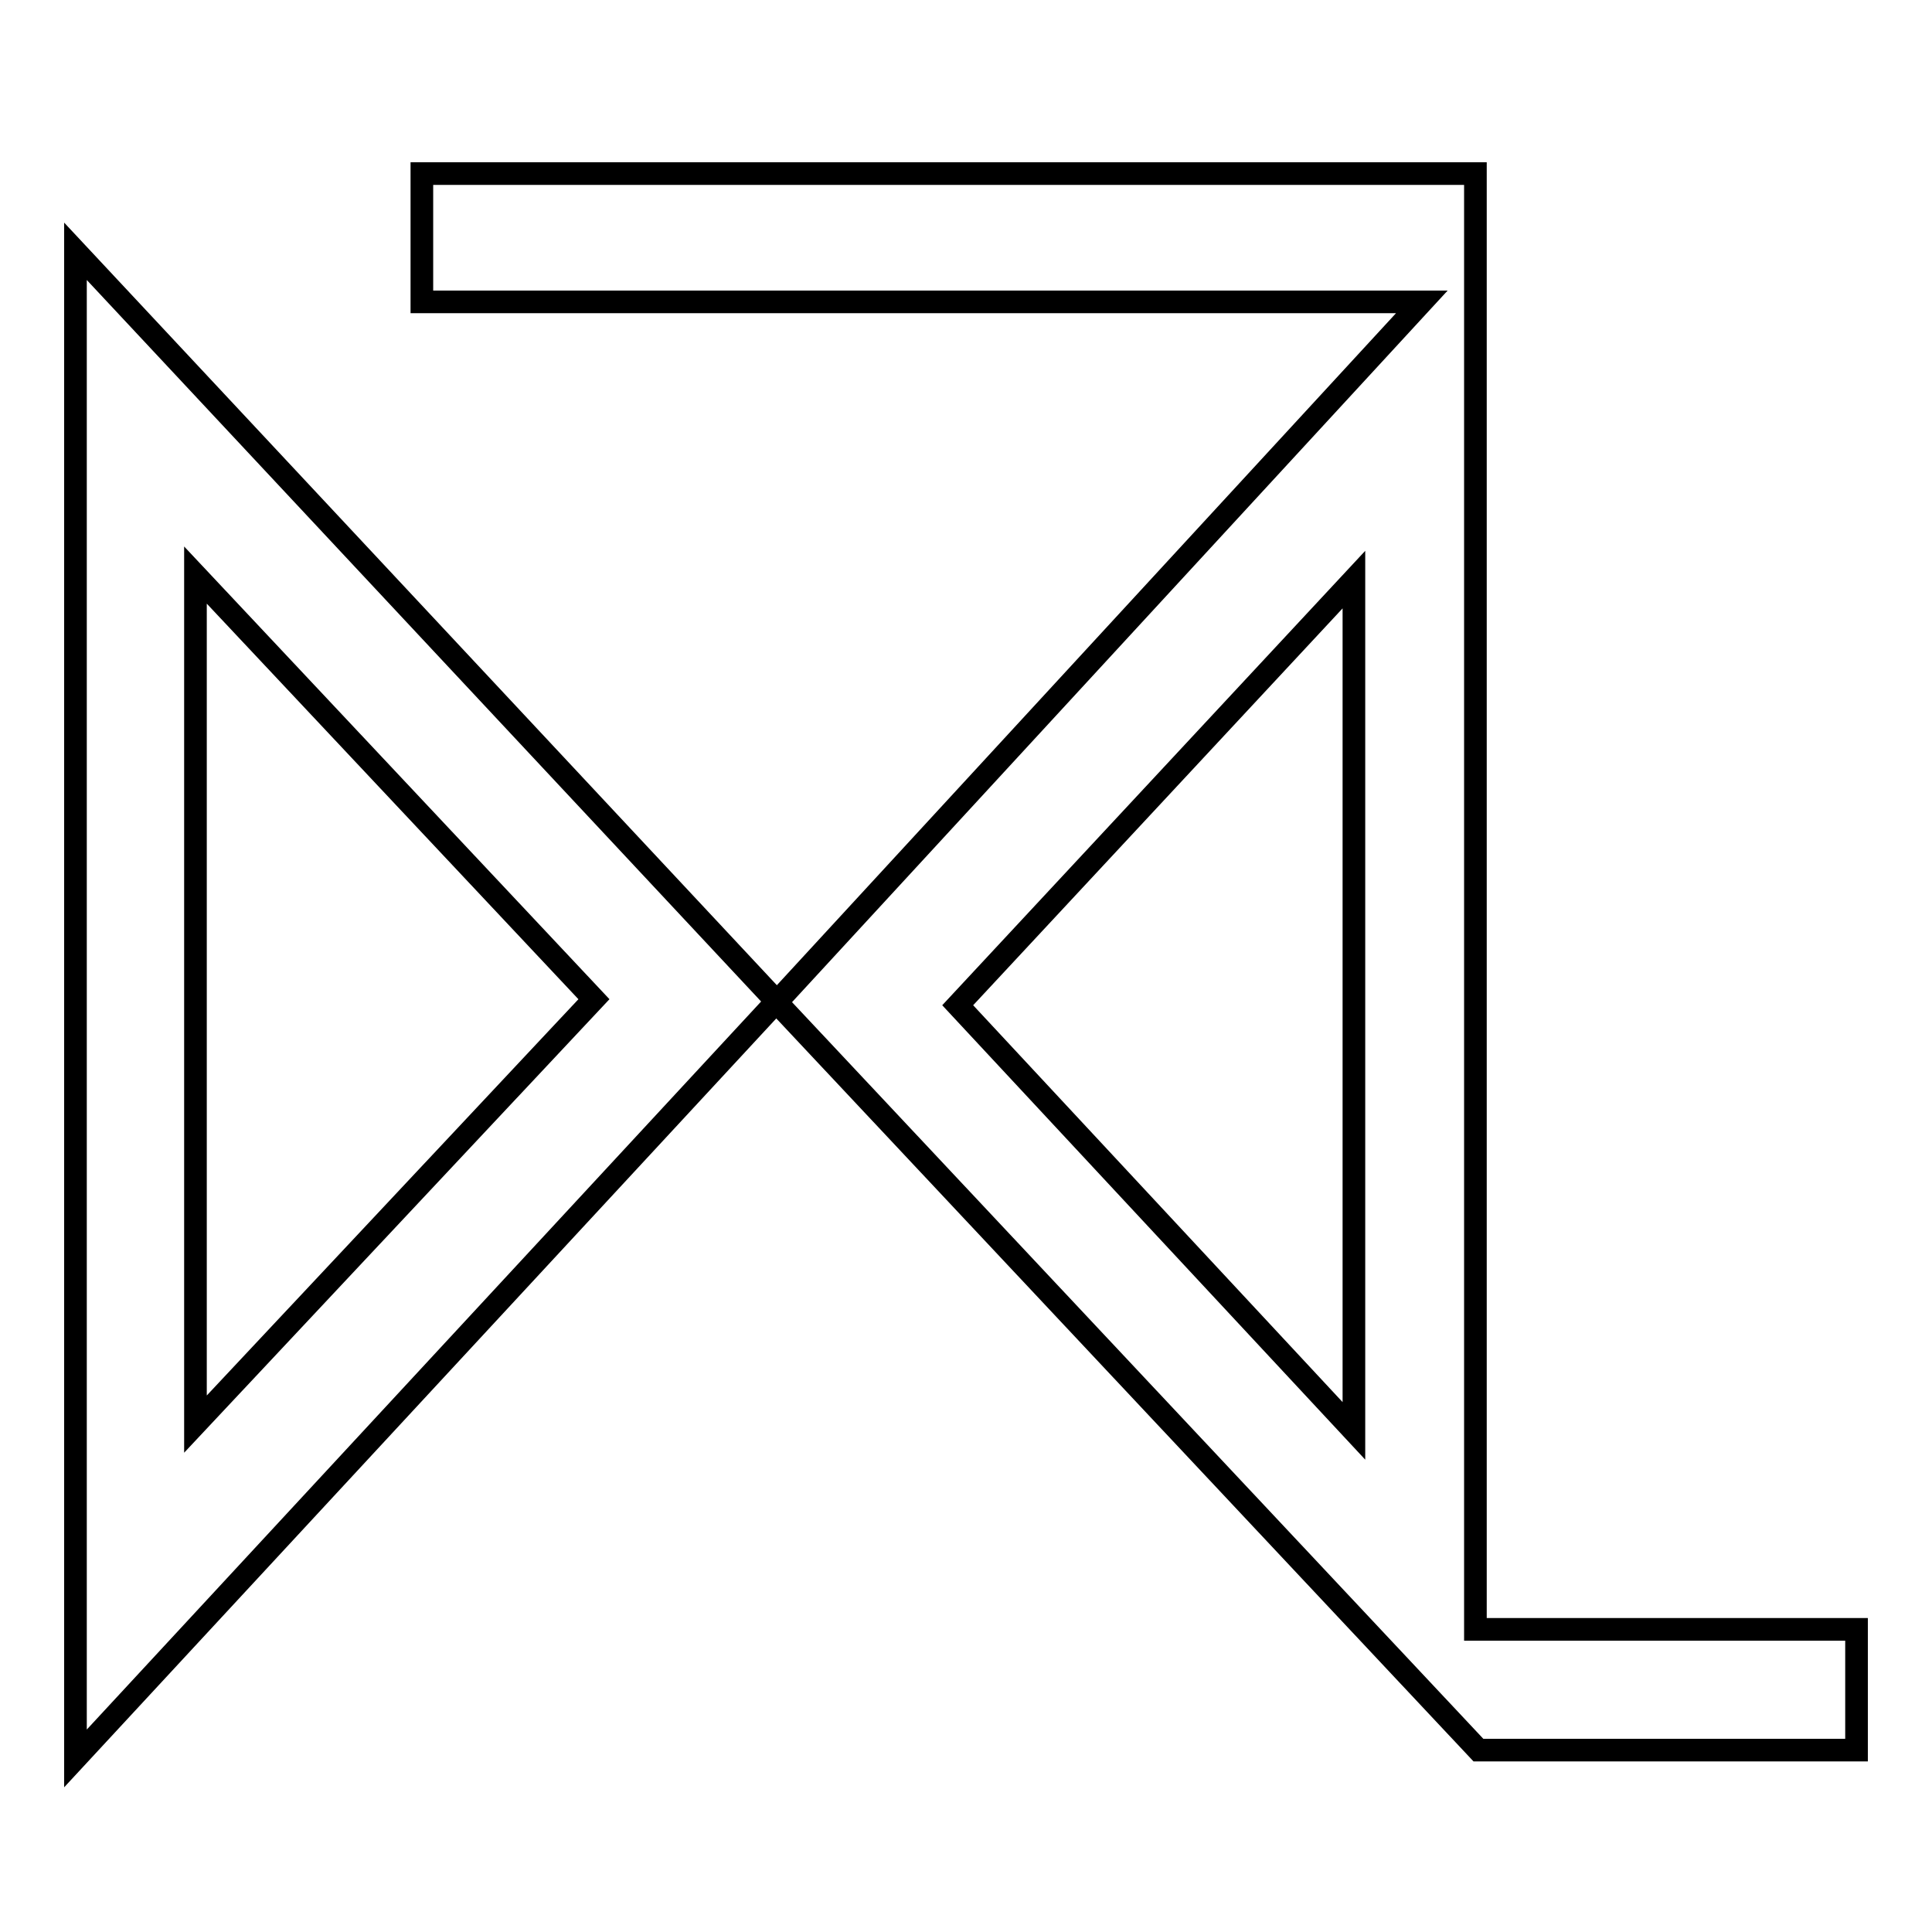
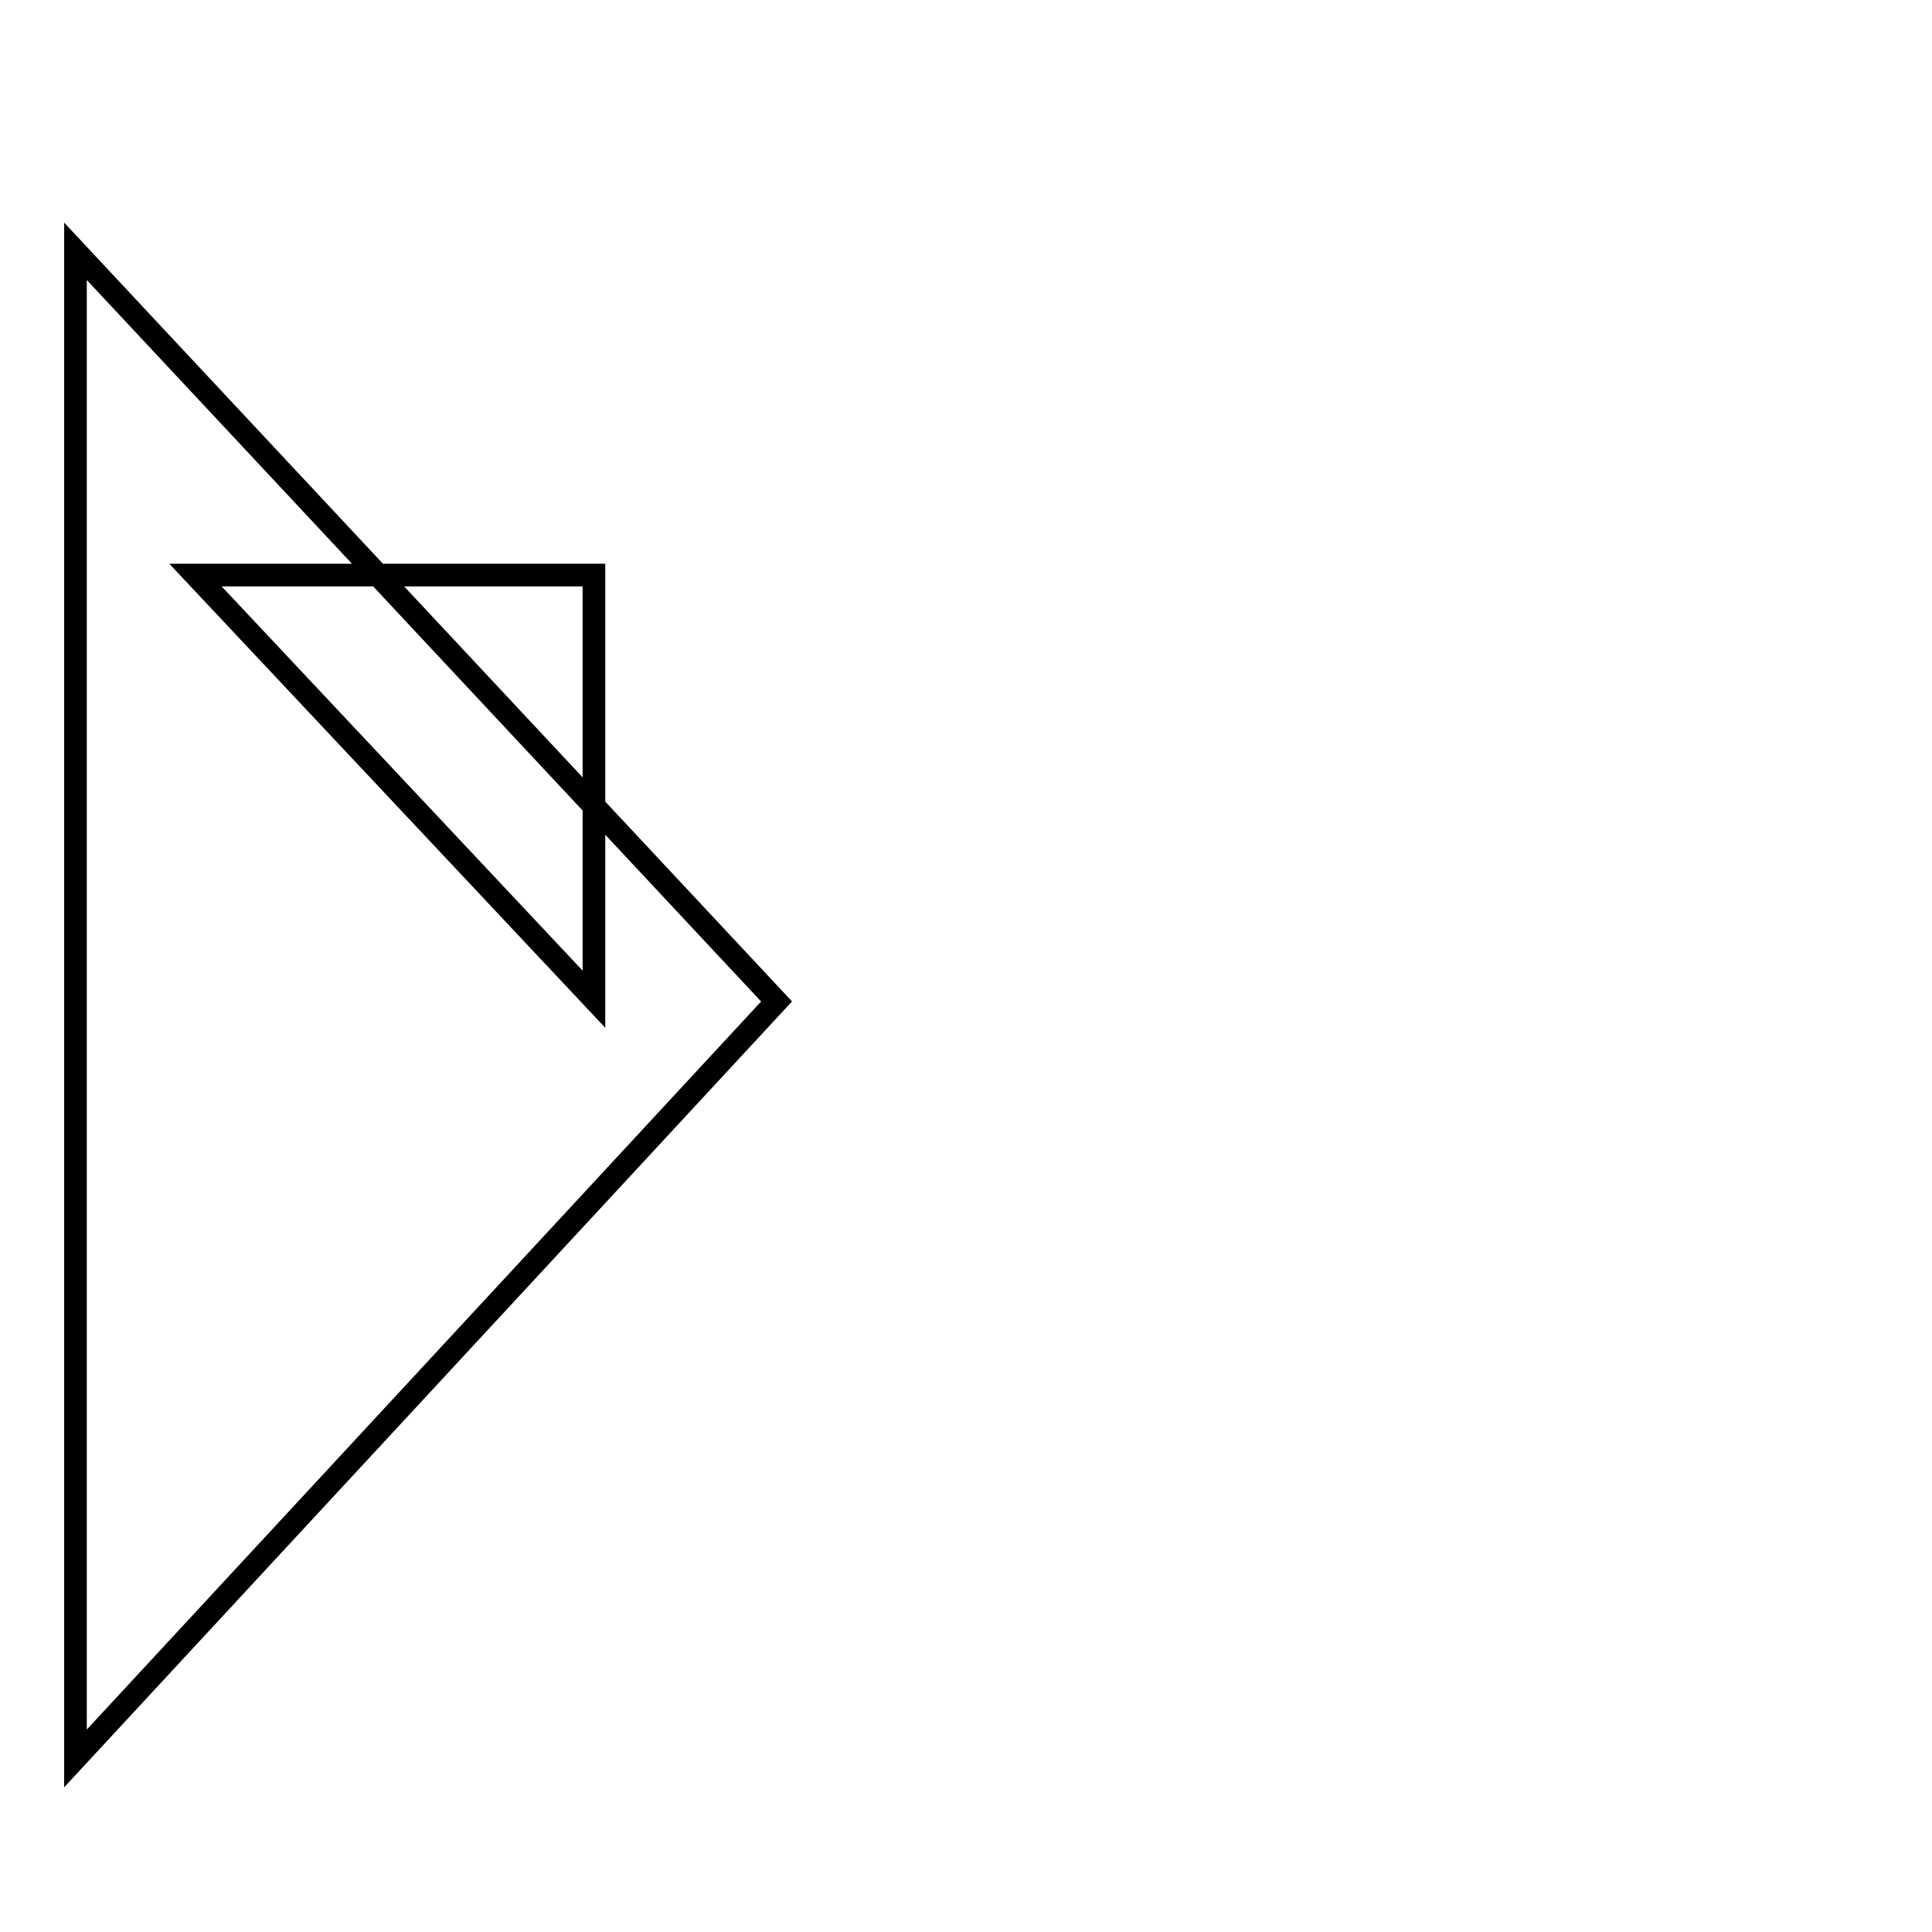
<svg xmlns="http://www.w3.org/2000/svg" version="1.1" x="0px" y="0px" viewBox="0 0 256 256" enable-background="new 0 0 256 256" xml:space="preserve">
  <g>
    <g>
-       <path stroke-width="3" fill-opacity="0" stroke="#000000" d="M195.5,215.8V23H55.9v17h132.5l-85.5,92.8l93,99.1H246v-16H195.5L195.5,215.8z M179.4,189.6l-52.5-56.4l52.5-56.4V189.6z" />
-       <path stroke-width="3" fill-opacity="0" stroke="#000000" d="M10,233l92.9-100.3L10,33.3V233z M25.9,76.2l52.8,56.2l-52.8,56.3V76.2z" />
+       <path stroke-width="3" fill-opacity="0" stroke="#000000" d="M10,233l92.9-100.3L10,33.3V233z M25.9,76.2l52.8,56.2V76.2z" />
    </g>
  </g>
</svg>